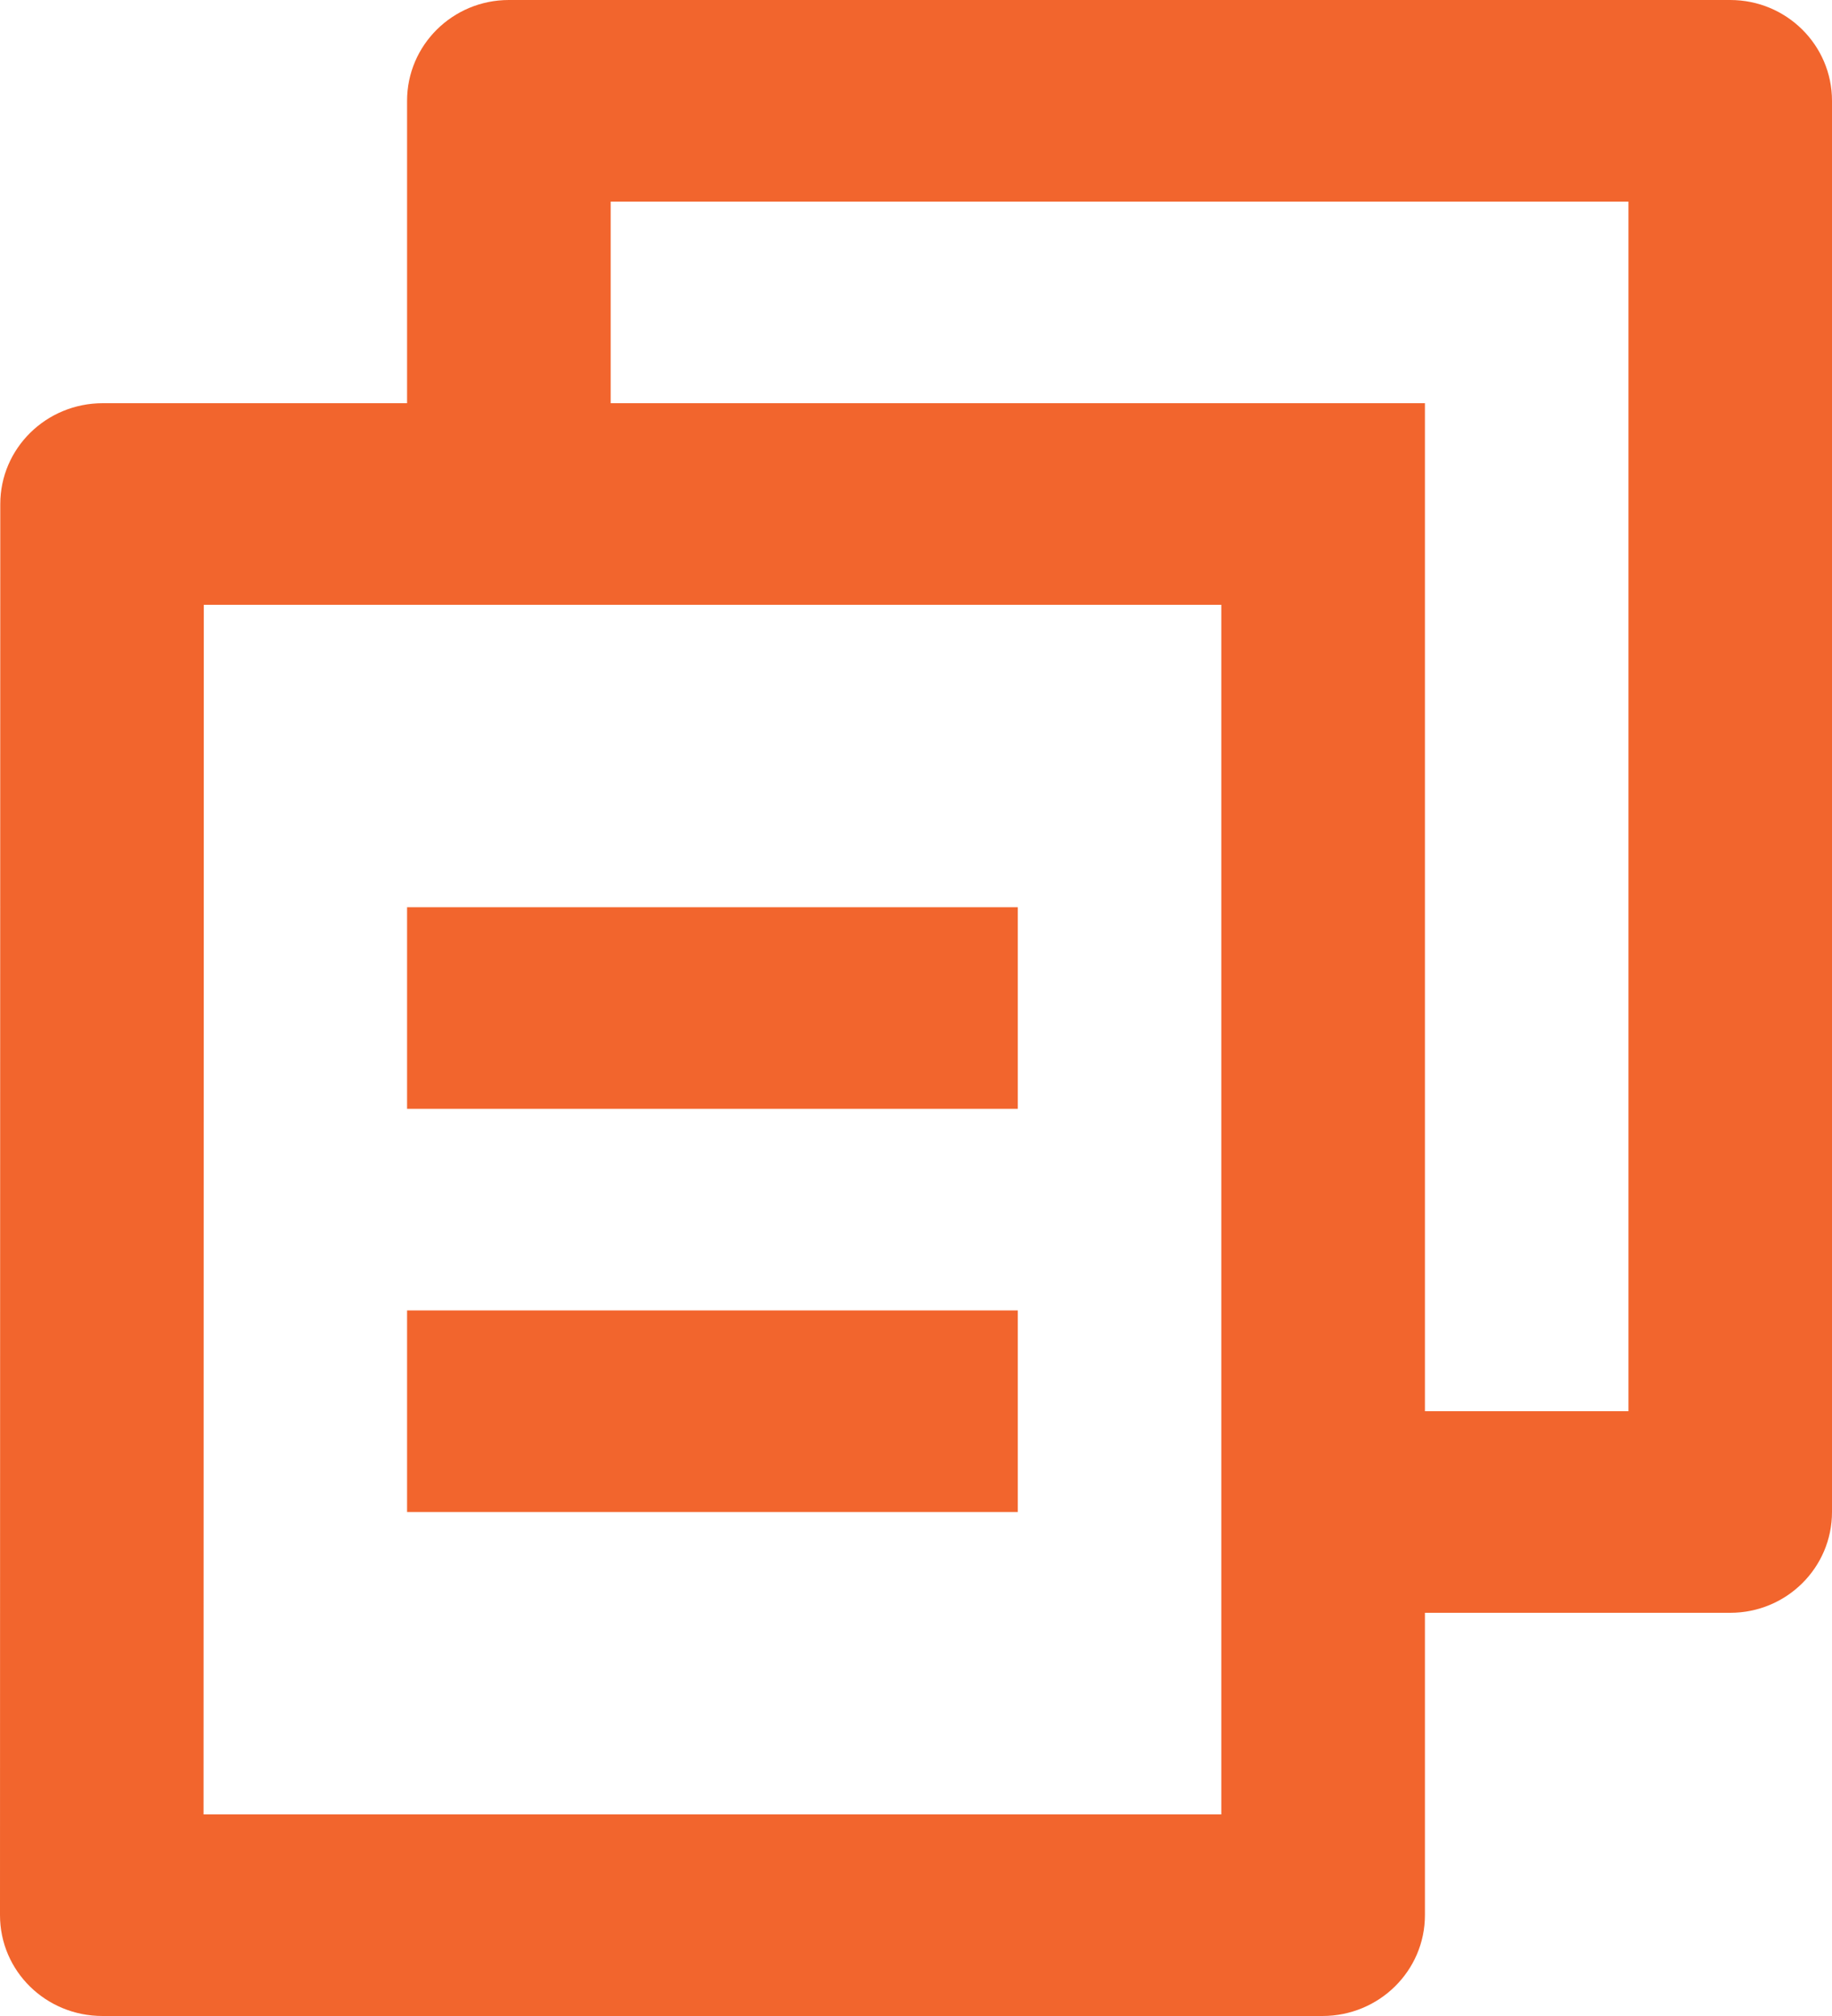
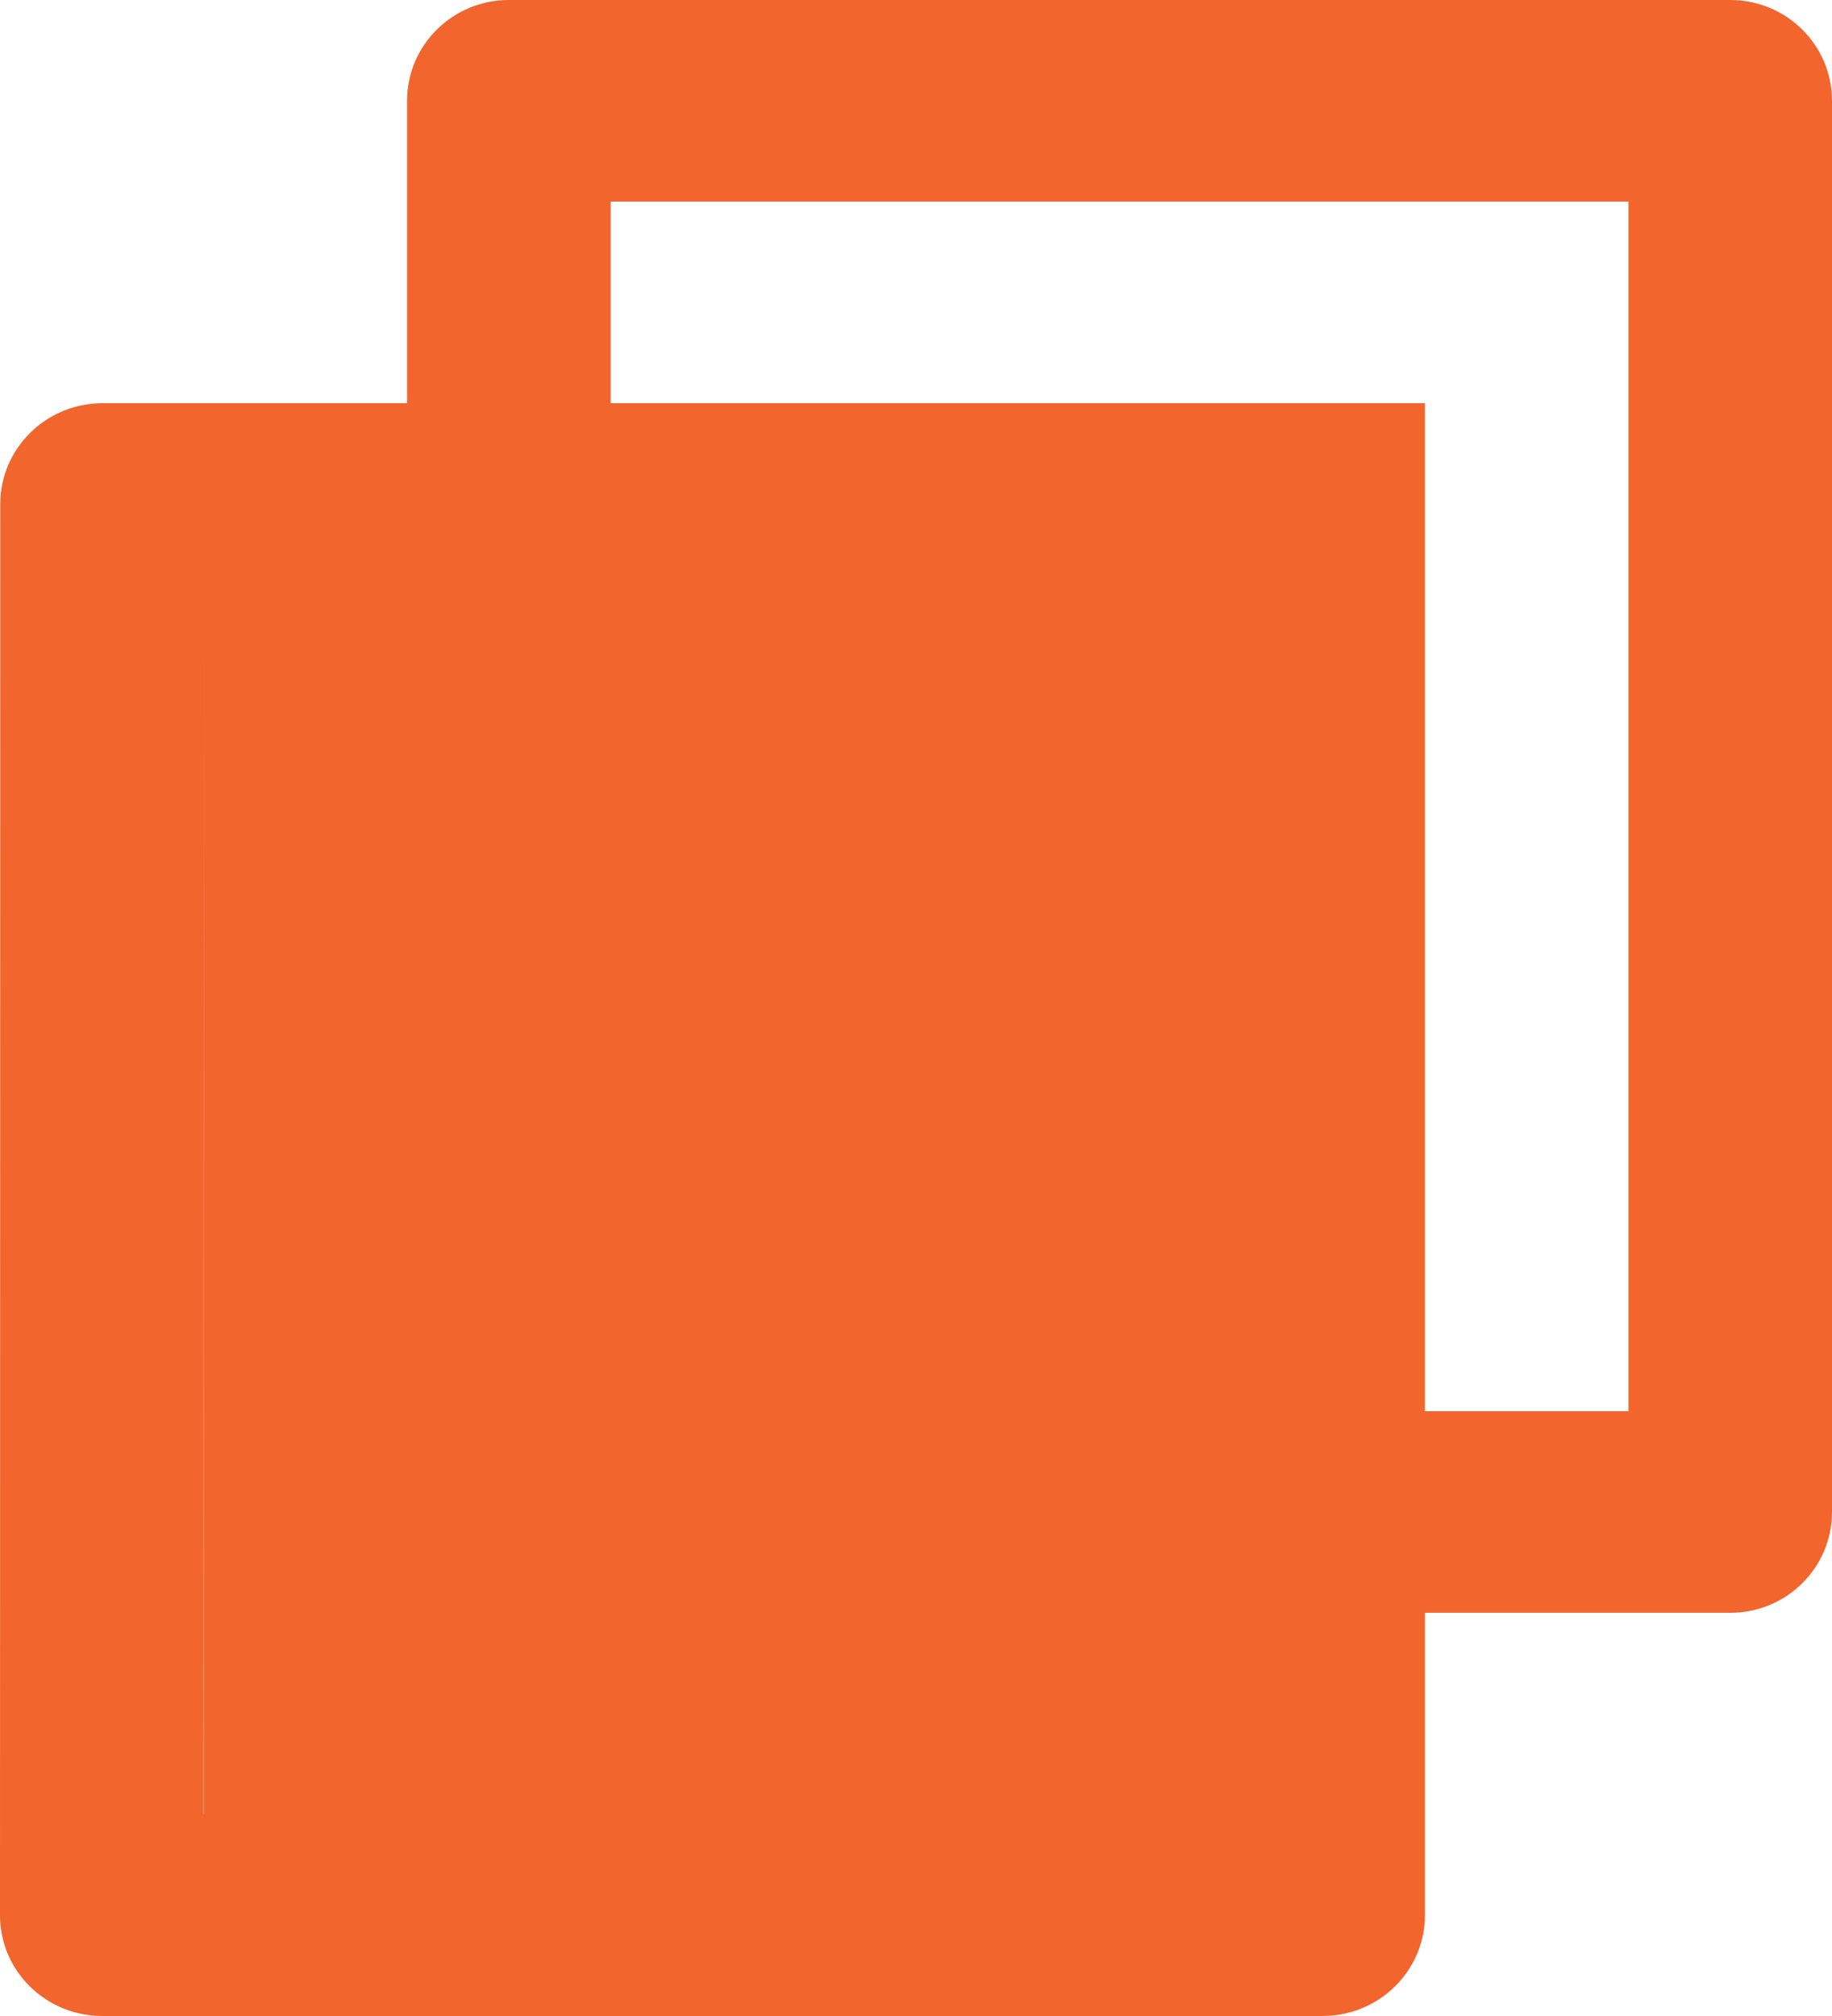
<svg xmlns="http://www.w3.org/2000/svg" width="20" height="22" viewBox="0 0 20 22" fill="none">
-   <path d="M4.444 4.4V1.1C4.444 0.492 4.942 0 5.555 0H18.889C19.503 0 20 0.492 20 1.1V16.5C20 17.108 19.503 17.6 18.889 17.6H15.556V20.899C15.556 21.507 15.056 22 14.437 22H1.119C0.501 22 0 21.511 0 20.899L0.003 5.501C0.003 4.893 0.503 4.4 1.122 4.4H4.444ZM2.225 6.6L2.222 19.8H13.333V6.6H2.225ZM6.667 4.4H15.556V15.4H17.778V2.2H6.667V4.4ZM4.444 9.9H11.111V12.1H4.444V9.9ZM4.444 14.3H11.111V16.5H4.444V14.3Z" fill="#F2652D" />
+   <path d="M4.444 4.4V1.1C4.444 0.492 4.942 0 5.555 0H18.889C19.503 0 20 0.492 20 1.1V16.5C20 17.108 19.503 17.6 18.889 17.6H15.556V20.899C15.556 21.507 15.056 22 14.437 22H1.119C0.501 22 0 21.511 0 20.899L0.003 5.501C0.003 4.893 0.503 4.4 1.122 4.4H4.444ZM2.225 6.6L2.222 19.8H13.333H2.225ZM6.667 4.4H15.556V15.4H17.778V2.2H6.667V4.4ZM4.444 9.9H11.111V12.1H4.444V9.9ZM4.444 14.3H11.111V16.5H4.444V14.3Z" fill="#F2652D" />
</svg>